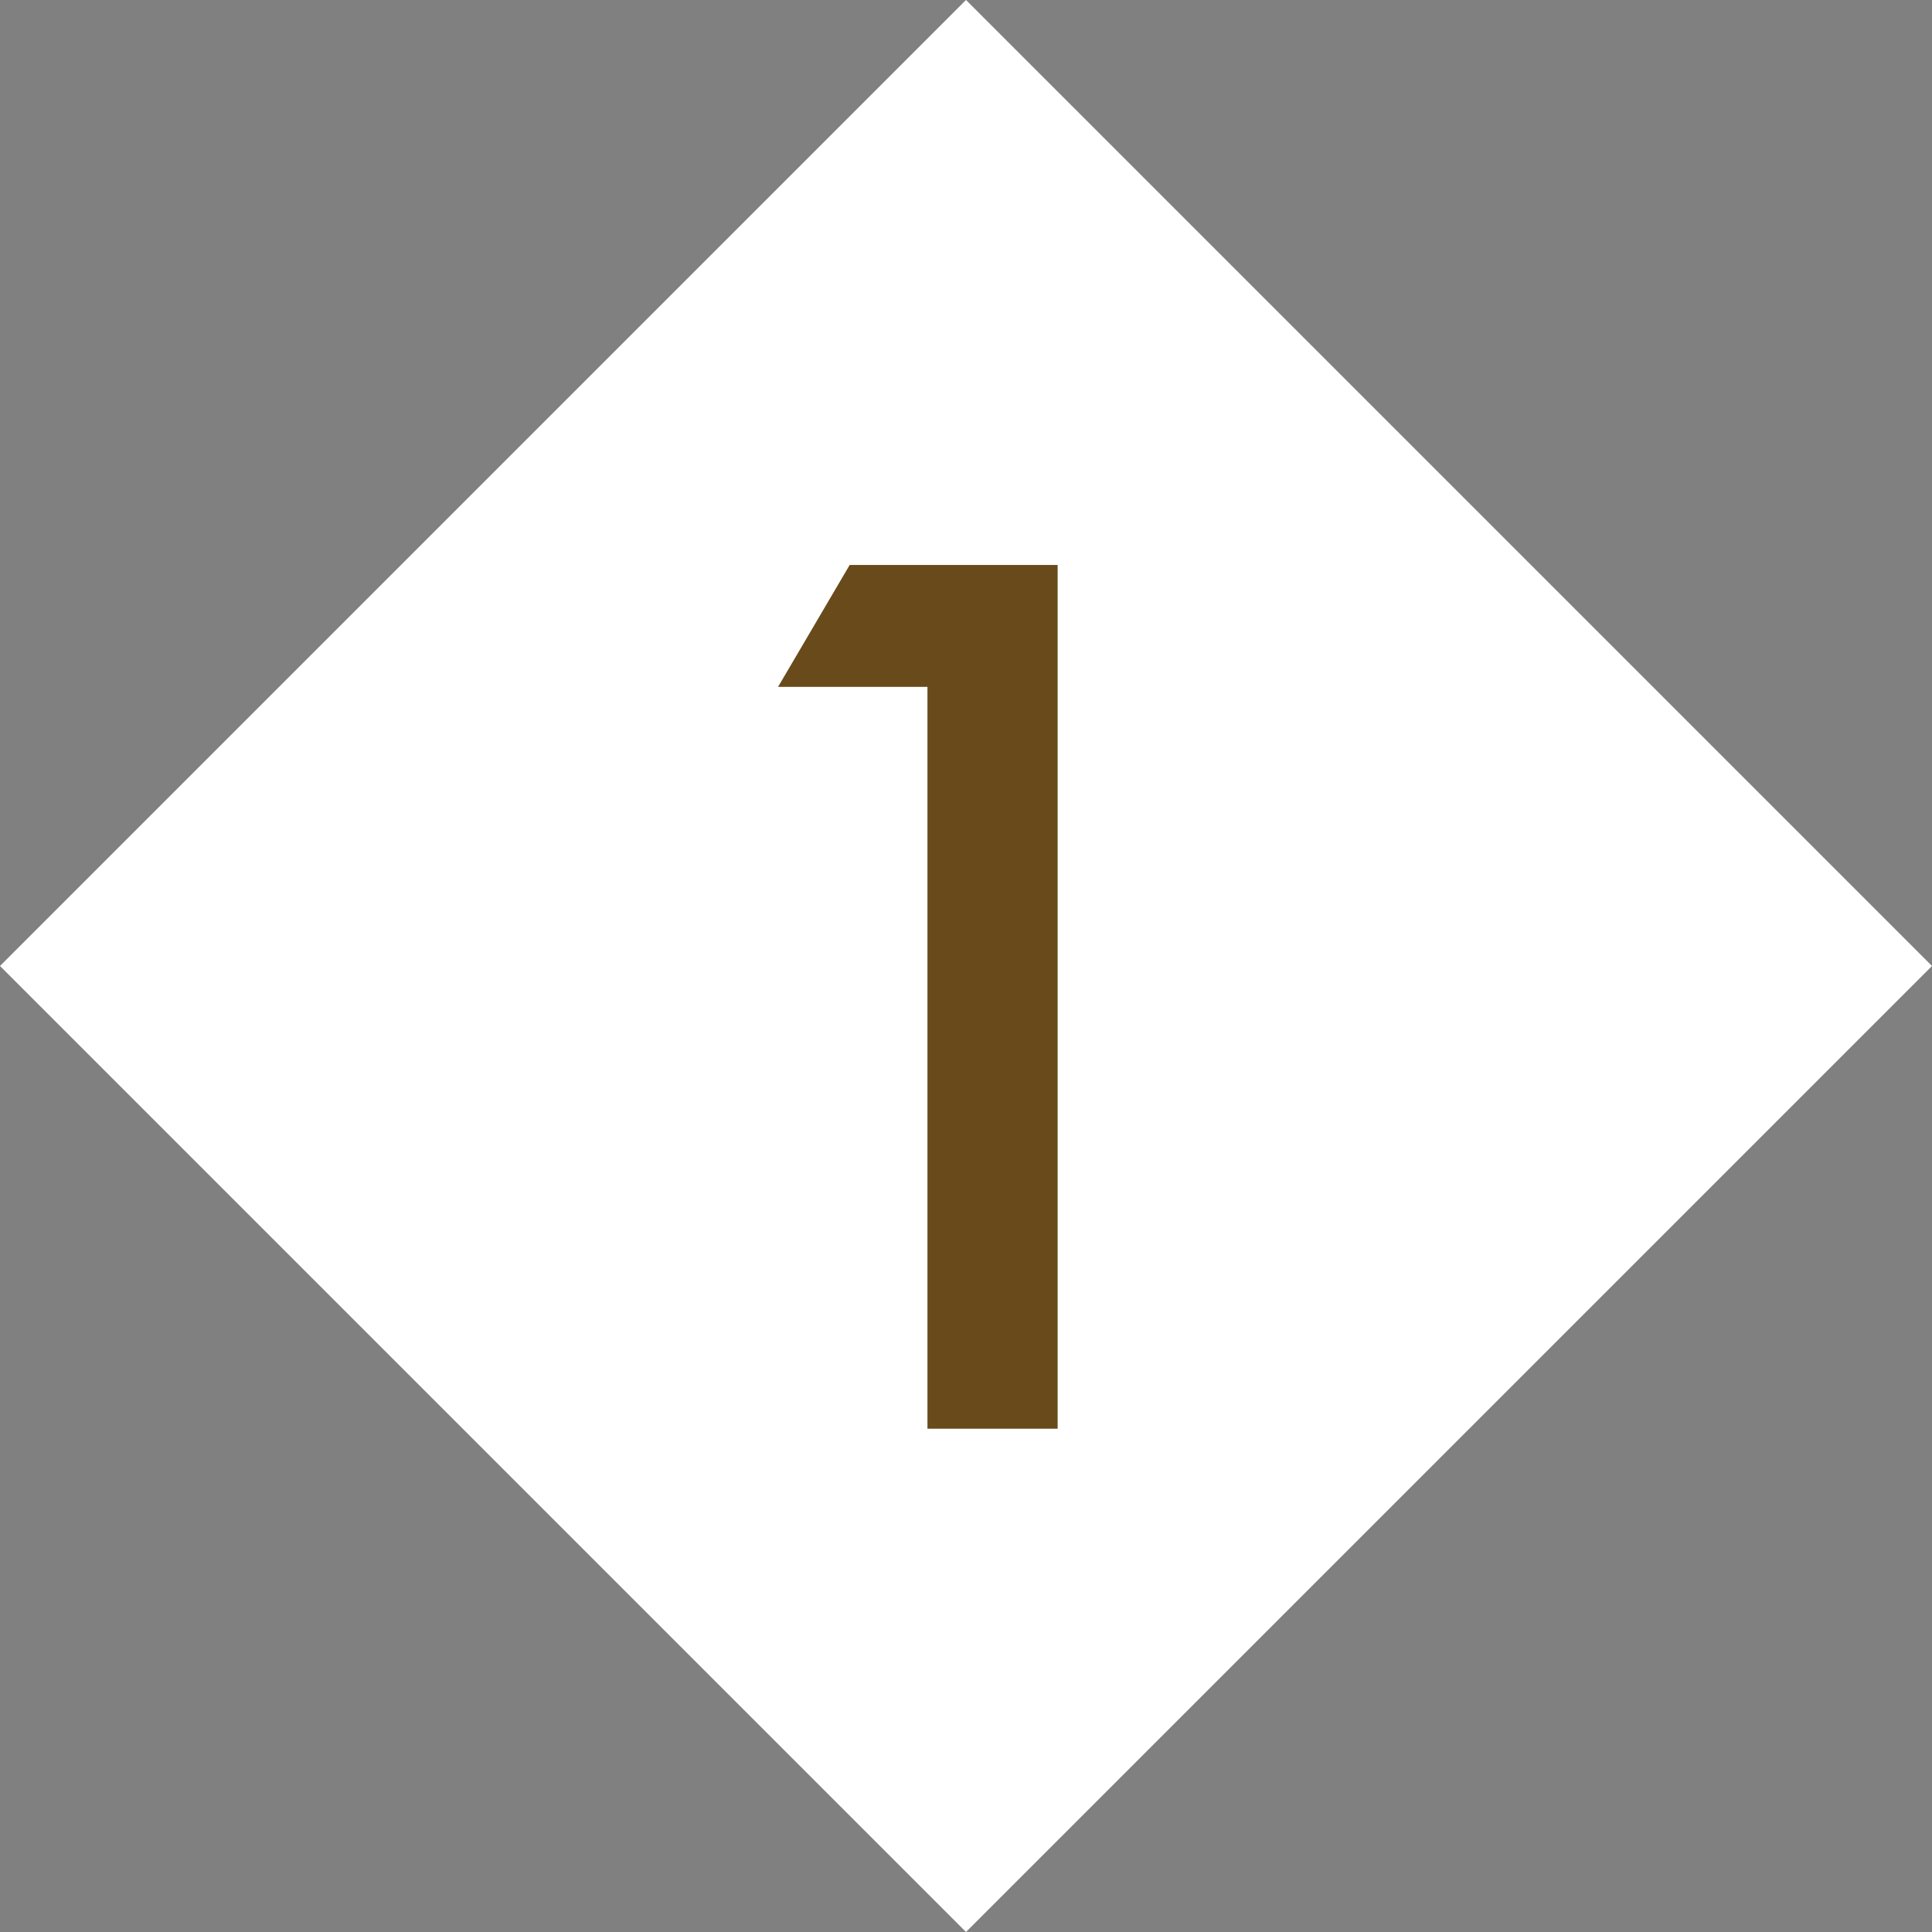
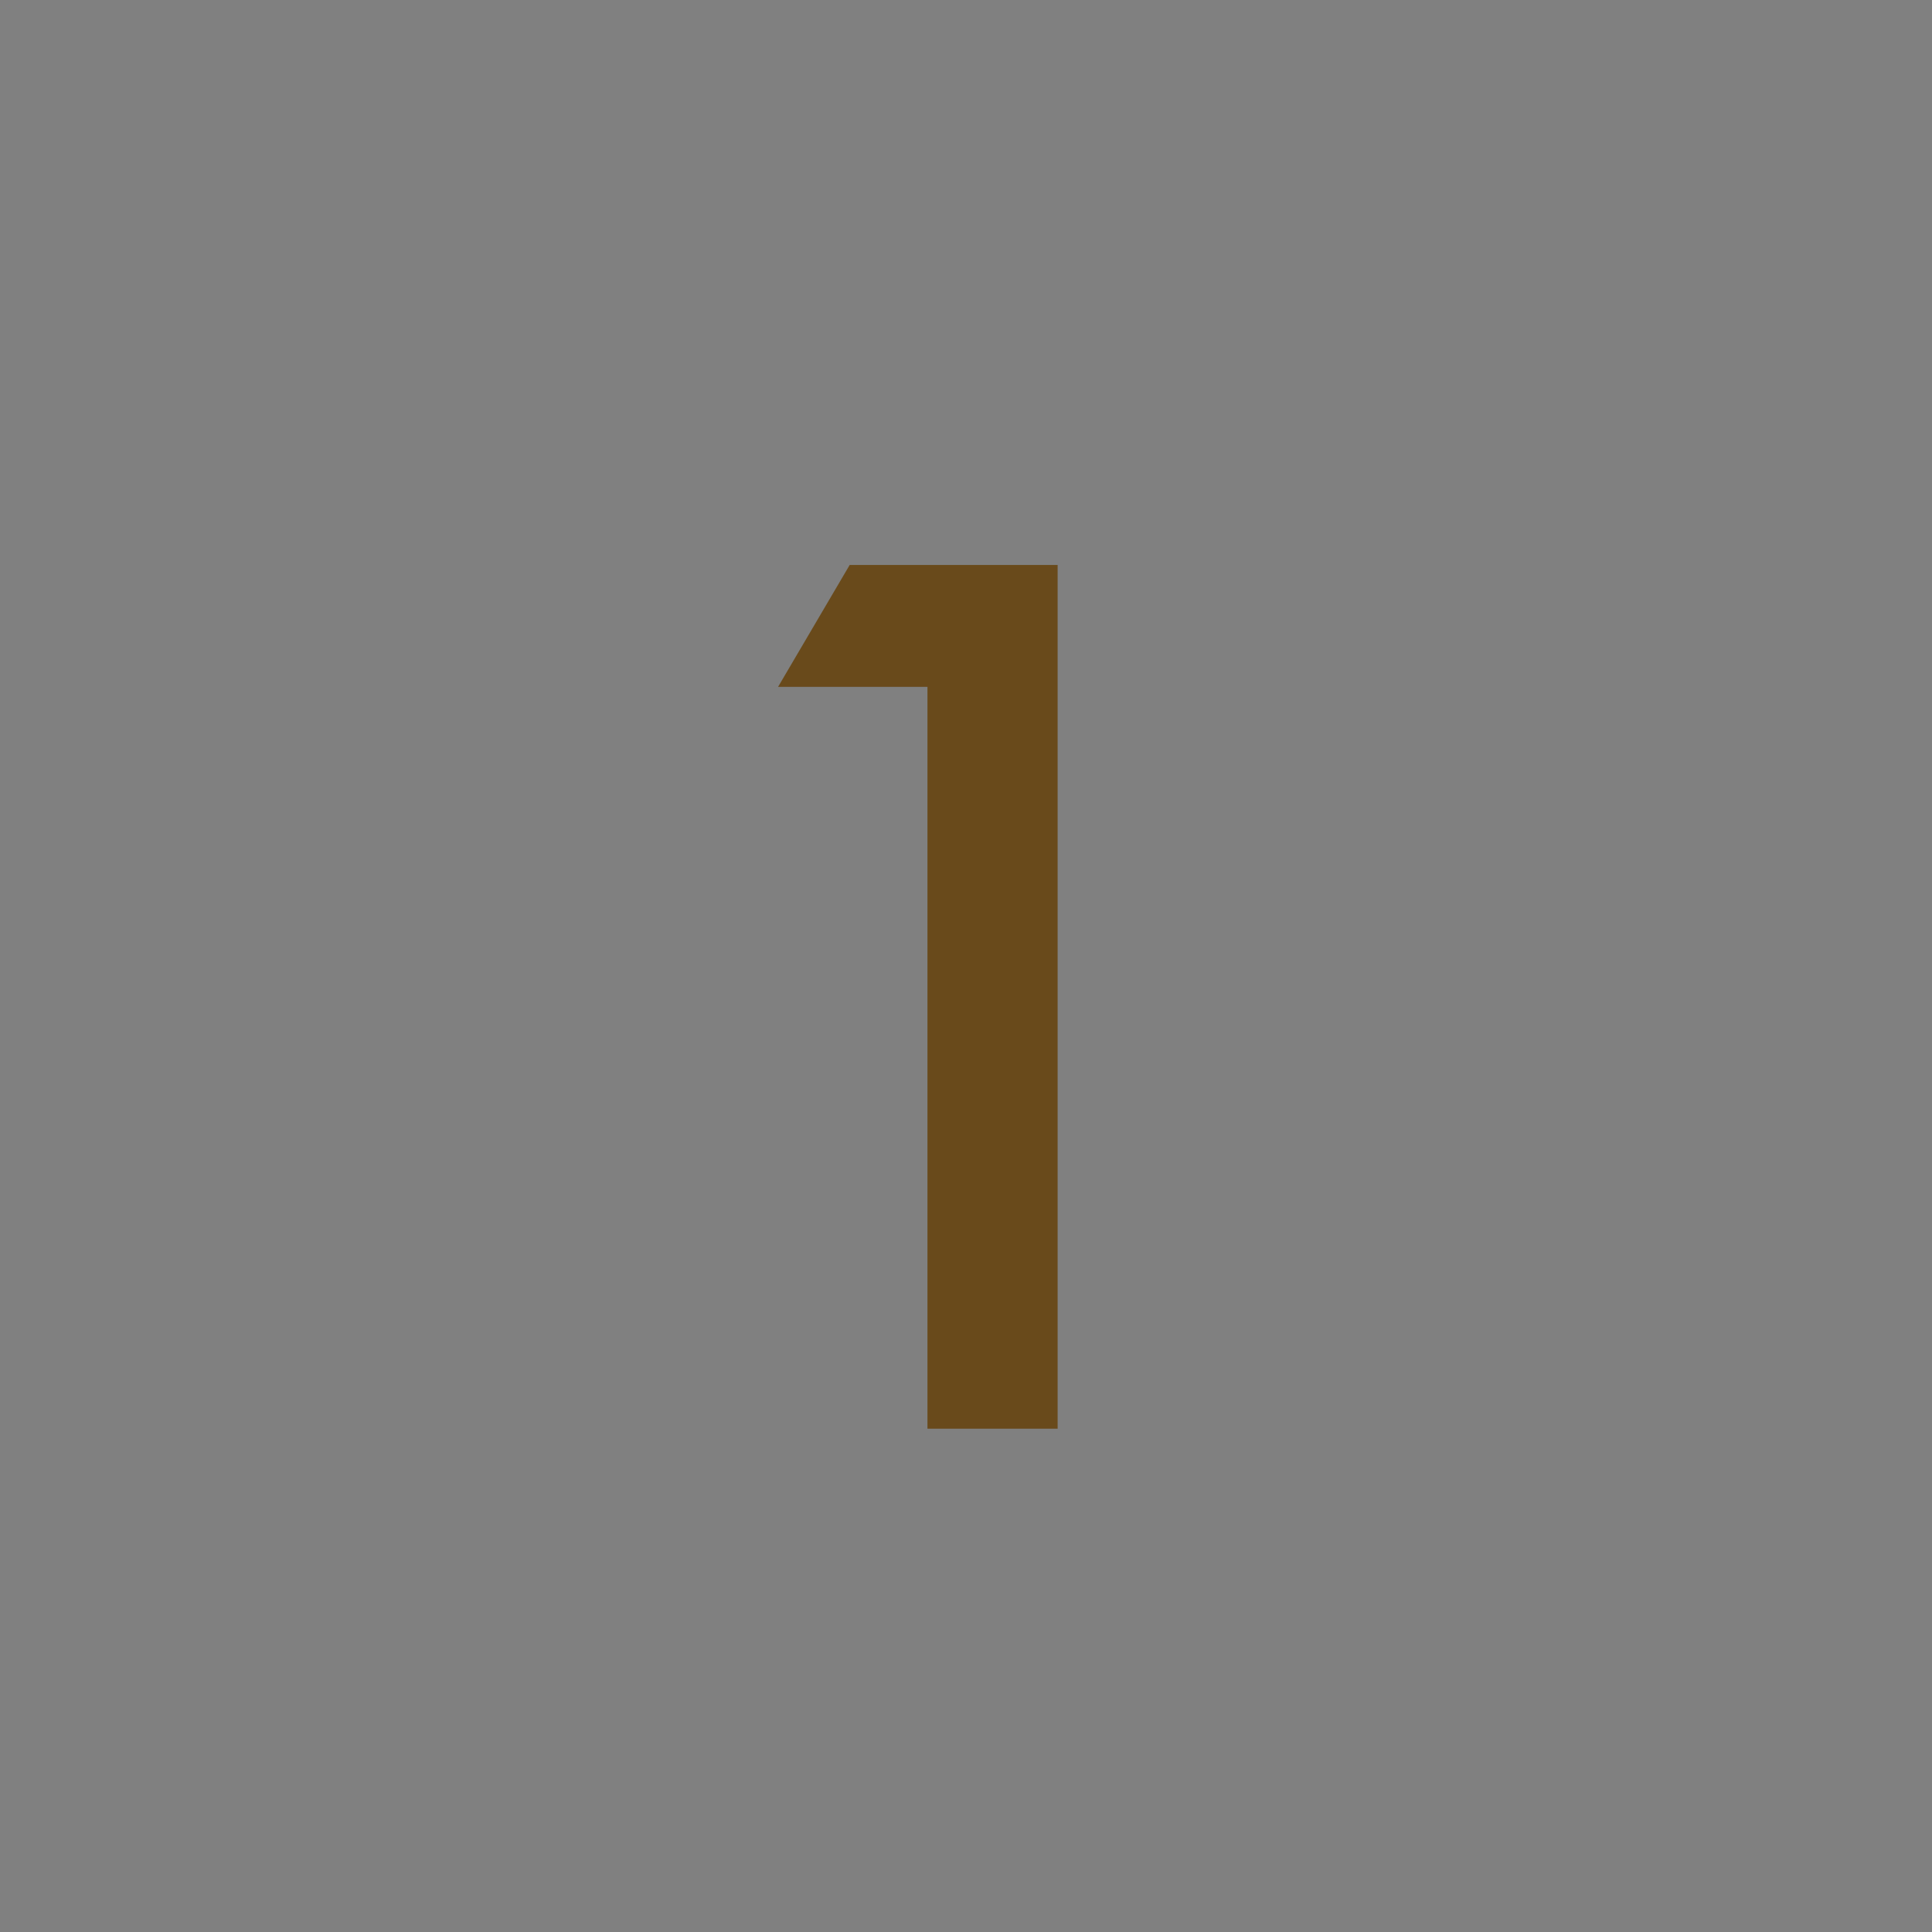
<svg xmlns="http://www.w3.org/2000/svg" width="43.841" height="43.841" viewBox="0 0 43.841 43.841">
  <rect x="0" y="0" width="43.841" height="43.841" fill="#808080" stroke="none" />
  <g id="テキスト7" transform="translate(-160 -1961)">
-     <rect id="長方形_1175" data-name="長方形 1175" width="31" height="31" transform="translate(160 1982.92) rotate(-45)" fill="#fff" />
    <path id="パス_5453" data-name="パス 5453" d="M7.046-16.834H3.656L5.281-19.6H10V0H7.046Z" transform="translate(174 1993.42)" fill="#694a1b" />
  </g>
</svg>